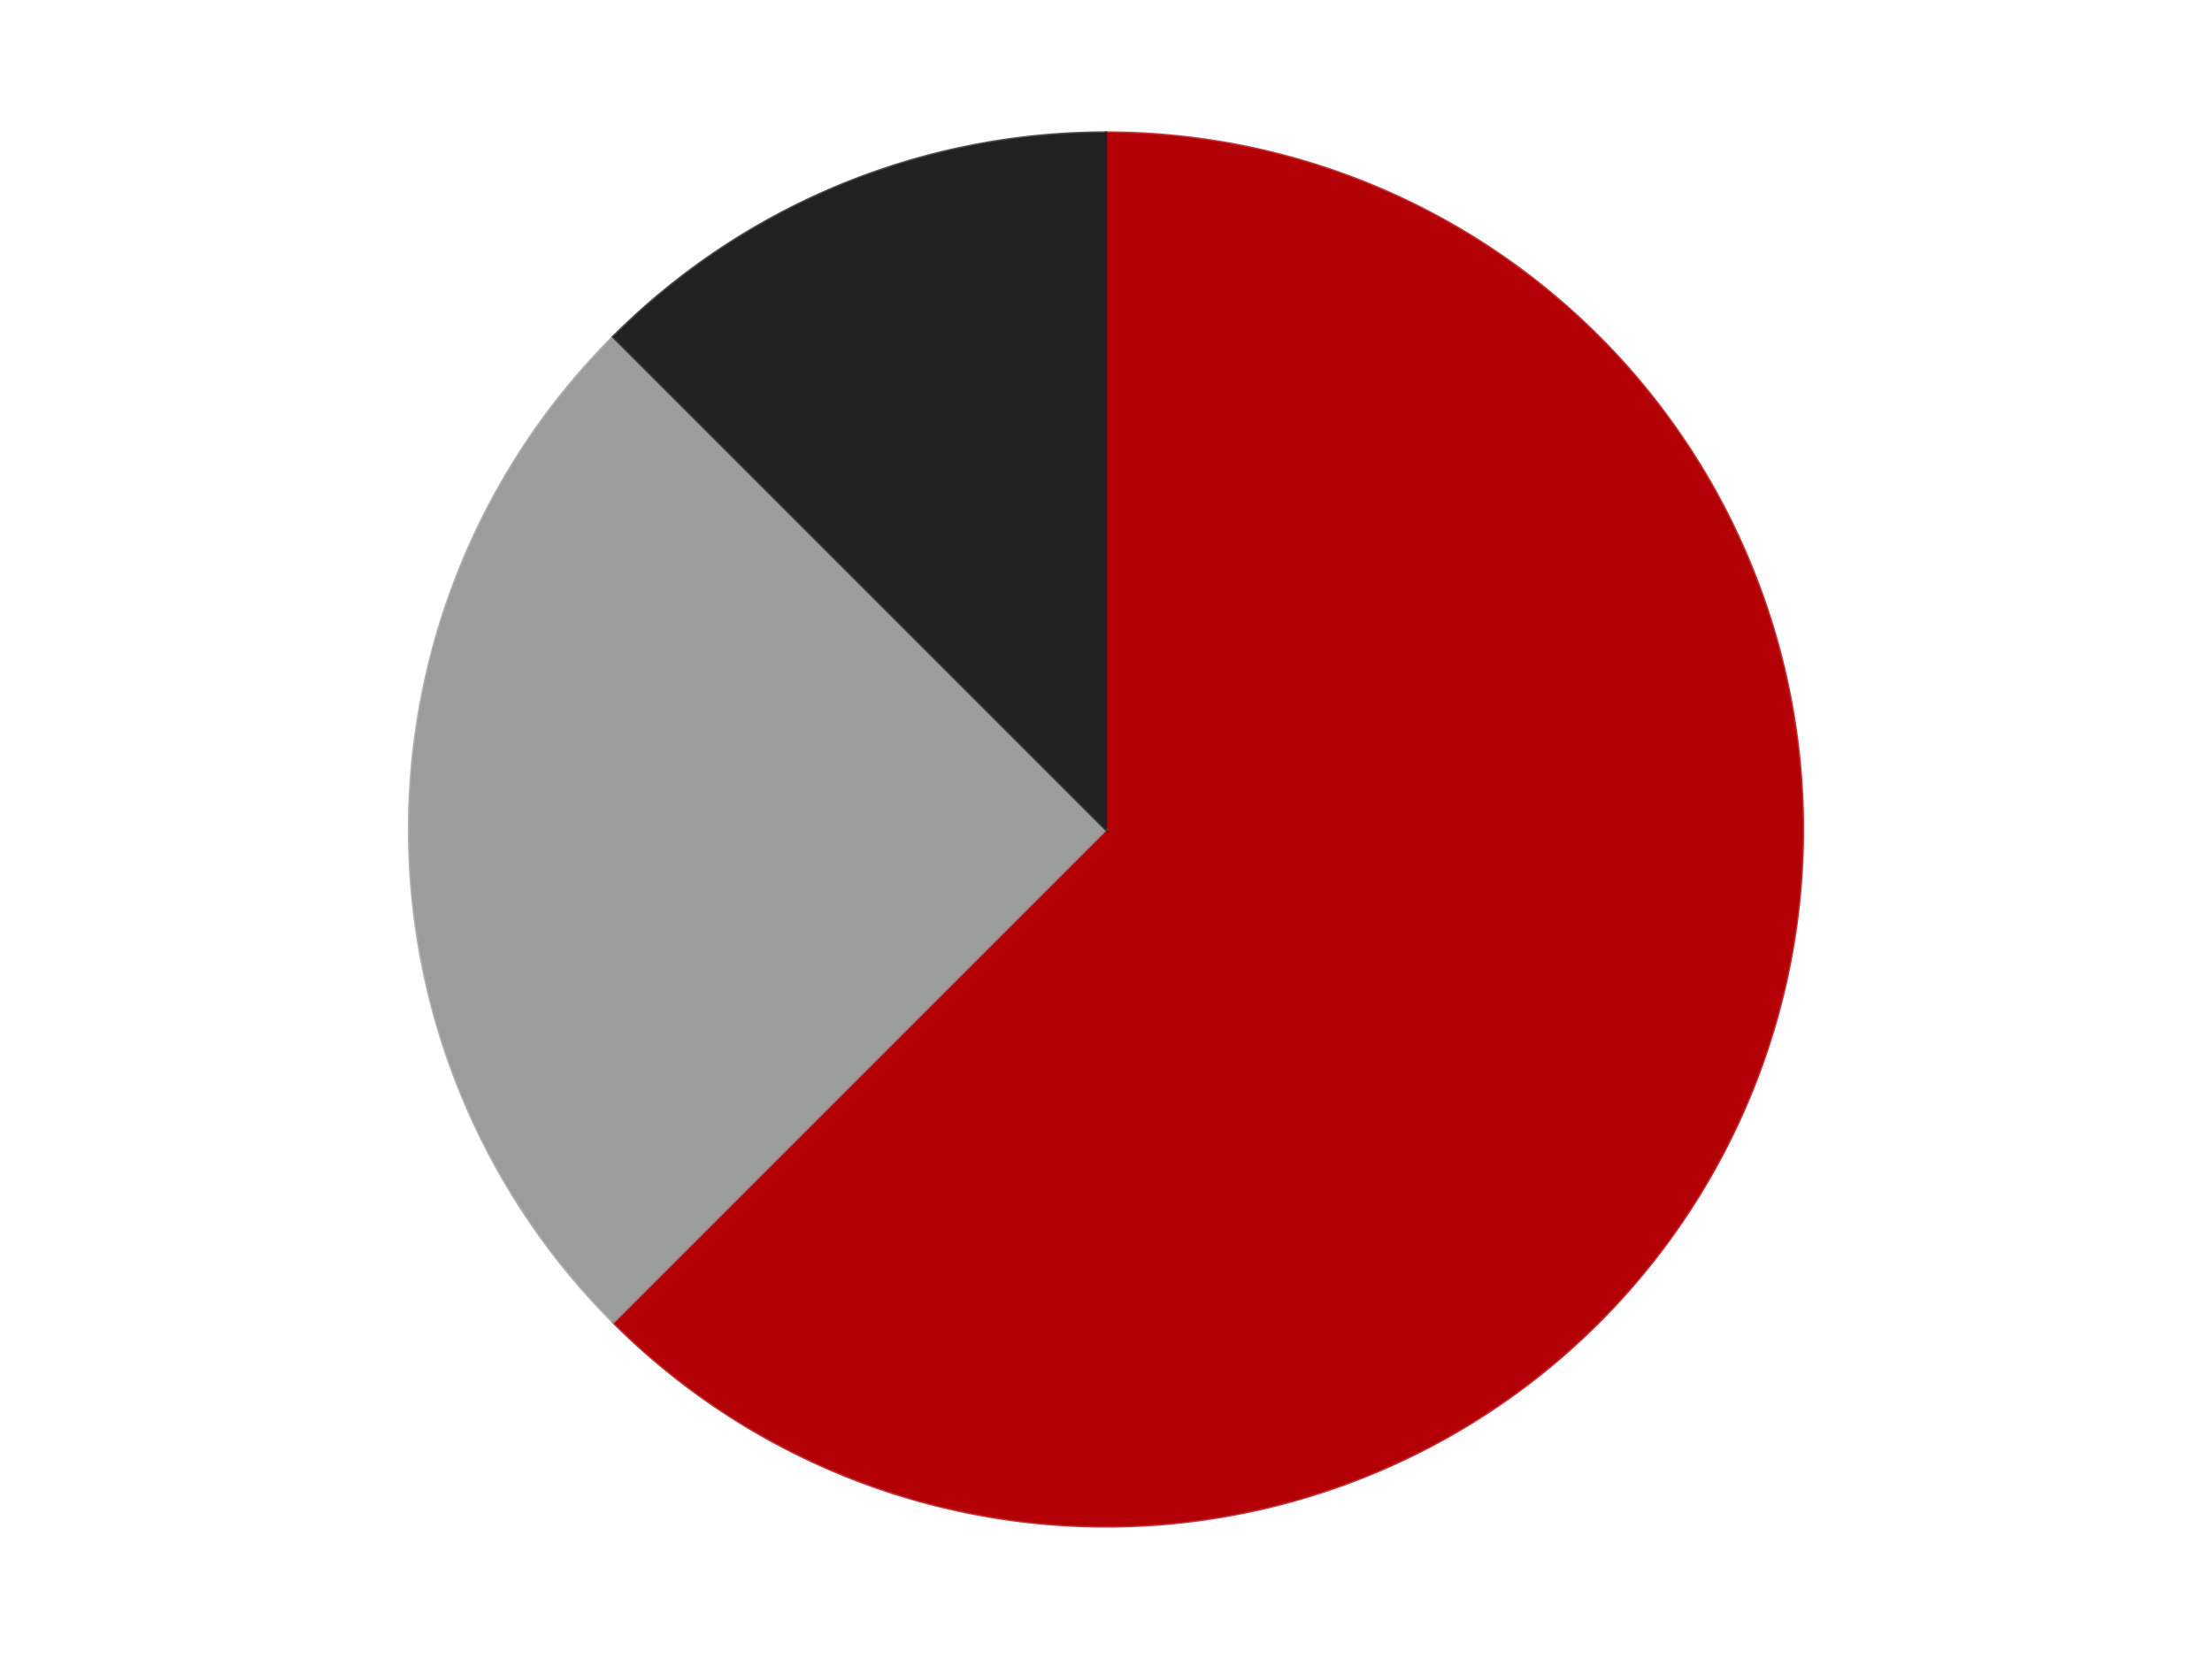
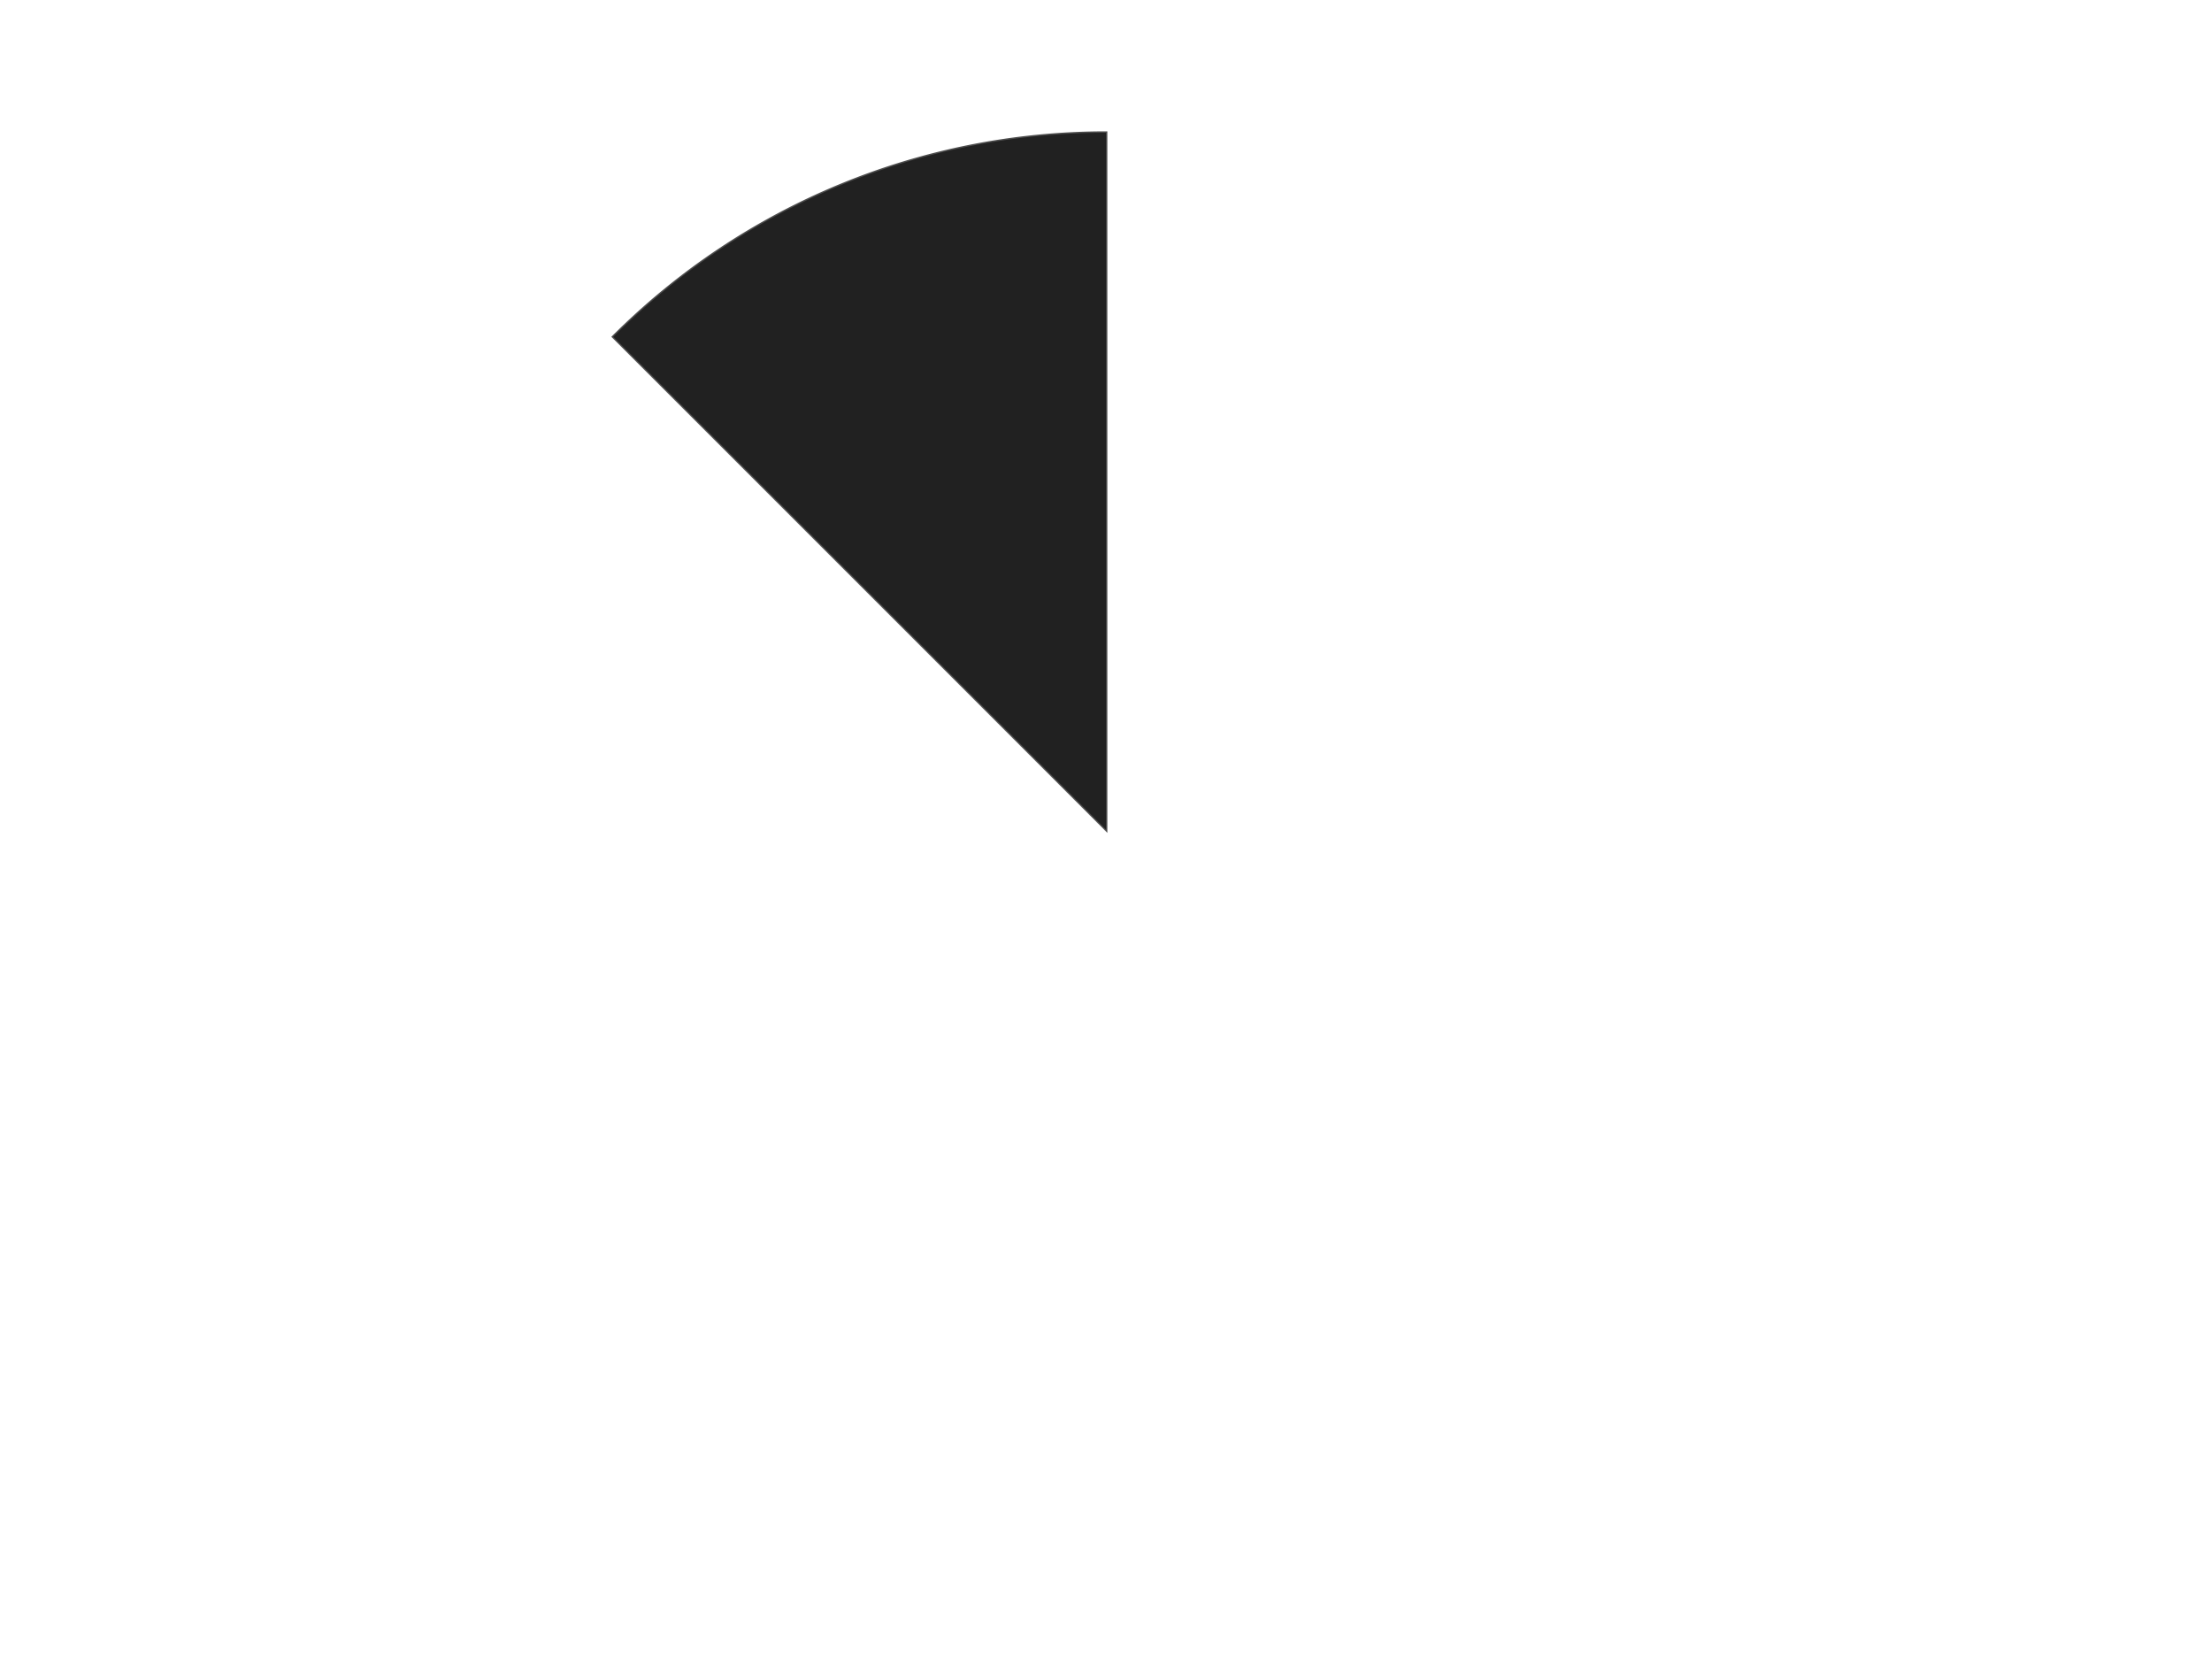
<svg xmlns="http://www.w3.org/2000/svg" xmlns:xlink="http://www.w3.org/1999/xlink" id="chart-29f56d8d-2abe-41db-910e-8bc8fd5146fa" class="pygal-chart" viewBox="0 0 800 600">
  <defs>
    <style type="text/css">#chart-29f56d8d-2abe-41db-910e-8bc8fd5146fa{-webkit-user-select:none;-webkit-font-smoothing:antialiased;font-family:Consolas,"Liberation Mono",Menlo,Courier,monospace}#chart-29f56d8d-2abe-41db-910e-8bc8fd5146fa .title{font-family:Consolas,"Liberation Mono",Menlo,Courier,monospace;font-size:16px}#chart-29f56d8d-2abe-41db-910e-8bc8fd5146fa .legends .legend text{font-family:Consolas,"Liberation Mono",Menlo,Courier,monospace;font-size:14px}#chart-29f56d8d-2abe-41db-910e-8bc8fd5146fa .axis text{font-family:Consolas,"Liberation Mono",Menlo,Courier,monospace;font-size:10px}#chart-29f56d8d-2abe-41db-910e-8bc8fd5146fa .axis text.major{font-family:Consolas,"Liberation Mono",Menlo,Courier,monospace;font-size:10px}#chart-29f56d8d-2abe-41db-910e-8bc8fd5146fa .text-overlay text.value{font-family:Consolas,"Liberation Mono",Menlo,Courier,monospace;font-size:16px}#chart-29f56d8d-2abe-41db-910e-8bc8fd5146fa .text-overlay text.label{font-family:Consolas,"Liberation Mono",Menlo,Courier,monospace;font-size:10px}#chart-29f56d8d-2abe-41db-910e-8bc8fd5146fa .tooltip{font-family:Consolas,"Liberation Mono",Menlo,Courier,monospace;font-size:14px}#chart-29f56d8d-2abe-41db-910e-8bc8fd5146fa text.no_data{font-family:Consolas,"Liberation Mono",Menlo,Courier,monospace;font-size:64px}
#chart-29f56d8d-2abe-41db-910e-8bc8fd5146fa{background-color:transparent}#chart-29f56d8d-2abe-41db-910e-8bc8fd5146fa path,#chart-29f56d8d-2abe-41db-910e-8bc8fd5146fa line,#chart-29f56d8d-2abe-41db-910e-8bc8fd5146fa rect,#chart-29f56d8d-2abe-41db-910e-8bc8fd5146fa circle{-webkit-transition:150ms;-moz-transition:150ms;transition:150ms}#chart-29f56d8d-2abe-41db-910e-8bc8fd5146fa .graph &gt; .background{fill:transparent}#chart-29f56d8d-2abe-41db-910e-8bc8fd5146fa .plot &gt; .background{fill:transparent}#chart-29f56d8d-2abe-41db-910e-8bc8fd5146fa .graph{fill:rgba(0,0,0,.87)}#chart-29f56d8d-2abe-41db-910e-8bc8fd5146fa text.no_data{fill:rgba(0,0,0,1)}#chart-29f56d8d-2abe-41db-910e-8bc8fd5146fa .title{fill:rgba(0,0,0,1)}#chart-29f56d8d-2abe-41db-910e-8bc8fd5146fa .legends .legend text{fill:rgba(0,0,0,.87)}#chart-29f56d8d-2abe-41db-910e-8bc8fd5146fa .legends .legend:hover text{fill:rgba(0,0,0,1)}#chart-29f56d8d-2abe-41db-910e-8bc8fd5146fa .axis .line{stroke:rgba(0,0,0,1)}#chart-29f56d8d-2abe-41db-910e-8bc8fd5146fa .axis .guide.line{stroke:rgba(0,0,0,.54)}#chart-29f56d8d-2abe-41db-910e-8bc8fd5146fa .axis .major.line{stroke:rgba(0,0,0,.87)}#chart-29f56d8d-2abe-41db-910e-8bc8fd5146fa .axis text.major{fill:rgba(0,0,0,1)}#chart-29f56d8d-2abe-41db-910e-8bc8fd5146fa .axis.y .guides:hover .guide.line,#chart-29f56d8d-2abe-41db-910e-8bc8fd5146fa .line-graph .axis.x .guides:hover .guide.line,#chart-29f56d8d-2abe-41db-910e-8bc8fd5146fa .stackedline-graph .axis.x .guides:hover .guide.line,#chart-29f56d8d-2abe-41db-910e-8bc8fd5146fa .xy-graph .axis.x .guides:hover .guide.line{stroke:rgba(0,0,0,1)}#chart-29f56d8d-2abe-41db-910e-8bc8fd5146fa .axis .guides:hover text{fill:rgba(0,0,0,1)}#chart-29f56d8d-2abe-41db-910e-8bc8fd5146fa .reactive{fill-opacity:1.0;stroke-opacity:.8;stroke-width:1}#chart-29f56d8d-2abe-41db-910e-8bc8fd5146fa .ci{stroke:rgba(0,0,0,.87)}#chart-29f56d8d-2abe-41db-910e-8bc8fd5146fa .reactive.active,#chart-29f56d8d-2abe-41db-910e-8bc8fd5146fa .active .reactive{fill-opacity:0.6;stroke-opacity:.9;stroke-width:4}#chart-29f56d8d-2abe-41db-910e-8bc8fd5146fa .ci .reactive.active{stroke-width:1.5}#chart-29f56d8d-2abe-41db-910e-8bc8fd5146fa .series text{fill:rgba(0,0,0,1)}#chart-29f56d8d-2abe-41db-910e-8bc8fd5146fa .tooltip rect{fill:transparent;stroke:rgba(0,0,0,1);-webkit-transition:opacity 150ms;-moz-transition:opacity 150ms;transition:opacity 150ms}#chart-29f56d8d-2abe-41db-910e-8bc8fd5146fa .tooltip .label{fill:rgba(0,0,0,.87)}#chart-29f56d8d-2abe-41db-910e-8bc8fd5146fa .tooltip .label{fill:rgba(0,0,0,.87)}#chart-29f56d8d-2abe-41db-910e-8bc8fd5146fa .tooltip .legend{font-size:.8em;fill:rgba(0,0,0,.54)}#chart-29f56d8d-2abe-41db-910e-8bc8fd5146fa .tooltip .x_label{font-size:.6em;fill:rgba(0,0,0,1)}#chart-29f56d8d-2abe-41db-910e-8bc8fd5146fa .tooltip .xlink{font-size:.5em;text-decoration:underline}#chart-29f56d8d-2abe-41db-910e-8bc8fd5146fa .tooltip .value{font-size:1.5em}#chart-29f56d8d-2abe-41db-910e-8bc8fd5146fa .bound{font-size:.5em}#chart-29f56d8d-2abe-41db-910e-8bc8fd5146fa .max-value{font-size:.75em;fill:rgba(0,0,0,.54)}#chart-29f56d8d-2abe-41db-910e-8bc8fd5146fa .map-element{fill:transparent;stroke:rgba(0,0,0,.54) !important}#chart-29f56d8d-2abe-41db-910e-8bc8fd5146fa .map-element .reactive{fill-opacity:inherit;stroke-opacity:inherit}#chart-29f56d8d-2abe-41db-910e-8bc8fd5146fa .color-0,#chart-29f56d8d-2abe-41db-910e-8bc8fd5146fa .color-0 a:visited{stroke:#F44336;fill:#F44336}#chart-29f56d8d-2abe-41db-910e-8bc8fd5146fa .color-1,#chart-29f56d8d-2abe-41db-910e-8bc8fd5146fa .color-1 a:visited{stroke:#3F51B5;fill:#3F51B5}#chart-29f56d8d-2abe-41db-910e-8bc8fd5146fa .color-2,#chart-29f56d8d-2abe-41db-910e-8bc8fd5146fa .color-2 a:visited{stroke:#009688;fill:#009688}#chart-29f56d8d-2abe-41db-910e-8bc8fd5146fa .text-overlay .color-0 text{fill:black}#chart-29f56d8d-2abe-41db-910e-8bc8fd5146fa .text-overlay .color-1 text{fill:black}#chart-29f56d8d-2abe-41db-910e-8bc8fd5146fa .text-overlay .color-2 text{fill:black}
#chart-29f56d8d-2abe-41db-910e-8bc8fd5146fa text.no_data{text-anchor:middle}#chart-29f56d8d-2abe-41db-910e-8bc8fd5146fa .guide.line{fill:none}#chart-29f56d8d-2abe-41db-910e-8bc8fd5146fa .centered{text-anchor:middle}#chart-29f56d8d-2abe-41db-910e-8bc8fd5146fa .title{text-anchor:middle}#chart-29f56d8d-2abe-41db-910e-8bc8fd5146fa .legends .legend text{fill-opacity:1}#chart-29f56d8d-2abe-41db-910e-8bc8fd5146fa .axis.x text{text-anchor:middle}#chart-29f56d8d-2abe-41db-910e-8bc8fd5146fa .axis.x:not(.web) text[transform]{text-anchor:start}#chart-29f56d8d-2abe-41db-910e-8bc8fd5146fa .axis.x:not(.web) text[transform].backwards{text-anchor:end}#chart-29f56d8d-2abe-41db-910e-8bc8fd5146fa .axis.y text{text-anchor:end}#chart-29f56d8d-2abe-41db-910e-8bc8fd5146fa .axis.y text[transform].backwards{text-anchor:start}#chart-29f56d8d-2abe-41db-910e-8bc8fd5146fa .axis.y2 text{text-anchor:start}#chart-29f56d8d-2abe-41db-910e-8bc8fd5146fa .axis.y2 text[transform].backwards{text-anchor:end}#chart-29f56d8d-2abe-41db-910e-8bc8fd5146fa .axis .guide.line{stroke-dasharray:4,4;stroke:black}#chart-29f56d8d-2abe-41db-910e-8bc8fd5146fa .axis .major.guide.line{stroke-dasharray:6,6;stroke:black}#chart-29f56d8d-2abe-41db-910e-8bc8fd5146fa .horizontal .axis.y .guide.line,#chart-29f56d8d-2abe-41db-910e-8bc8fd5146fa .horizontal .axis.y2 .guide.line,#chart-29f56d8d-2abe-41db-910e-8bc8fd5146fa .vertical .axis.x .guide.line{opacity:0}#chart-29f56d8d-2abe-41db-910e-8bc8fd5146fa .horizontal .axis.always_show .guide.line,#chart-29f56d8d-2abe-41db-910e-8bc8fd5146fa .vertical .axis.always_show .guide.line{opacity:1 !important}#chart-29f56d8d-2abe-41db-910e-8bc8fd5146fa .axis.y .guides:hover .guide.line,#chart-29f56d8d-2abe-41db-910e-8bc8fd5146fa .axis.y2 .guides:hover .guide.line,#chart-29f56d8d-2abe-41db-910e-8bc8fd5146fa .axis.x .guides:hover .guide.line{opacity:1}#chart-29f56d8d-2abe-41db-910e-8bc8fd5146fa .axis .guides:hover text{opacity:1}#chart-29f56d8d-2abe-41db-910e-8bc8fd5146fa .nofill{fill:none}#chart-29f56d8d-2abe-41db-910e-8bc8fd5146fa .subtle-fill{fill-opacity:.2}#chart-29f56d8d-2abe-41db-910e-8bc8fd5146fa .dot{stroke-width:1px;fill-opacity:1;stroke-opacity:1}#chart-29f56d8d-2abe-41db-910e-8bc8fd5146fa .dot.active{stroke-width:5px}#chart-29f56d8d-2abe-41db-910e-8bc8fd5146fa .dot.negative{fill:transparent}#chart-29f56d8d-2abe-41db-910e-8bc8fd5146fa text,#chart-29f56d8d-2abe-41db-910e-8bc8fd5146fa tspan{stroke:none !important}#chart-29f56d8d-2abe-41db-910e-8bc8fd5146fa .series text.active{opacity:1}#chart-29f56d8d-2abe-41db-910e-8bc8fd5146fa .tooltip rect{fill-opacity:.95;stroke-width:.5}#chart-29f56d8d-2abe-41db-910e-8bc8fd5146fa .tooltip text{fill-opacity:1}#chart-29f56d8d-2abe-41db-910e-8bc8fd5146fa .showable{visibility:hidden}#chart-29f56d8d-2abe-41db-910e-8bc8fd5146fa .showable.shown{visibility:visible}#chart-29f56d8d-2abe-41db-910e-8bc8fd5146fa .gauge-background{fill:rgba(229,229,229,1);stroke:none}#chart-29f56d8d-2abe-41db-910e-8bc8fd5146fa .bg-lines{stroke:transparent;stroke-width:2px}</style>
    <script type="text/javascript">window.pygal = window.pygal || {};window.pygal.config = window.pygal.config || {};window.pygal.config['29f56d8d-2abe-41db-910e-8bc8fd5146fa'] = {"allow_interruptions": false, "box_mode": "extremes", "classes": ["pygal-chart"], "css": ["file://style.css", "file://graph.css"], "defs": [], "disable_xml_declaration": false, "dots_size": 2.5, "dynamic_print_values": false, "explicit_size": false, "fill": false, "force_uri_protocol": "https", "formatter": null, "half_pie": false, "height": 600, "include_x_axis": false, "inner_radius": 0, "interpolate": null, "interpolation_parameters": {}, "interpolation_precision": 250, "inverse_y_axis": false, "js": ["//kozea.github.io/pygal.js/2.0.x/pygal-tooltips.min.js"], "legend_at_bottom": false, "legend_at_bottom_columns": null, "legend_box_size": 12, "logarithmic": false, "margin": 20, "margin_bottom": null, "margin_left": null, "margin_right": null, "margin_top": null, "max_scale": 16, "min_scale": 4, "missing_value_fill_truncation": "x", "no_data_text": "No data", "no_prefix": false, "order_min": null, "pretty_print": false, "print_labels": false, "print_values": false, "print_values_position": "center", "print_zeroes": true, "range": null, "rounded_bars": null, "secondary_range": null, "show_dots": true, "show_legend": false, "show_minor_x_labels": true, "show_minor_y_labels": true, "show_only_major_dots": false, "show_x_guides": false, "show_x_labels": true, "show_y_guides": true, "show_y_labels": true, "spacing": 10, "stack_from_top": false, "strict": false, "stroke": true, "stroke_style": null, "style": {"background": "transparent", "ci_colors": [], "colors": ["#F44336", "#3F51B5", "#009688", "#FFC107", "#FF5722", "#9C27B0", "#03A9F4", "#8BC34A", "#FF9800", "#E91E63", "#2196F3", "#4CAF50", "#FFEB3B", "#673AB7", "#00BCD4", "#CDDC39", "#9E9E9E", "#607D8B"], "dot_opacity": "1", "font_family": "Consolas, \"Liberation Mono\", Menlo, Courier, monospace", "foreground": "rgba(0, 0, 0, .87)", "foreground_strong": "rgba(0, 0, 0, 1)", "foreground_subtle": "rgba(0, 0, 0, .54)", "guide_stroke_color": "black", "guide_stroke_dasharray": "4,4", "label_font_family": "Consolas, \"Liberation Mono\", Menlo, Courier, monospace", "label_font_size": 10, "legend_font_family": "Consolas, \"Liberation Mono\", Menlo, Courier, monospace", "legend_font_size": 14, "major_guide_stroke_color": "black", "major_guide_stroke_dasharray": "6,6", "major_label_font_family": "Consolas, \"Liberation Mono\", Menlo, Courier, monospace", "major_label_font_size": 10, "no_data_font_family": "Consolas, \"Liberation Mono\", Menlo, Courier, monospace", "no_data_font_size": 64, "opacity": "1.0", "opacity_hover": "0.6", "plot_background": "transparent", "stroke_opacity": ".8", "stroke_opacity_hover": ".9", "stroke_width": "1", "stroke_width_hover": "4", "title_font_family": "Consolas, \"Liberation Mono\", Menlo, Courier, monospace", "title_font_size": 16, "tooltip_font_family": "Consolas, \"Liberation Mono\", Menlo, Courier, monospace", "tooltip_font_size": 14, "transition": "150ms", "value_background": "rgba(229, 229, 229, 1)", "value_colors": [], "value_font_family": "Consolas, \"Liberation Mono\", Menlo, Courier, monospace", "value_font_size": 16, "value_label_font_family": "Consolas, \"Liberation Mono\", Menlo, Courier, monospace", "value_label_font_size": 10}, "title": null, "tooltip_border_radius": 0, "tooltip_fancy_mode": true, "truncate_label": null, "truncate_legend": null, "width": 800, "x_label_rotation": 0, "x_labels": null, "x_labels_major": null, "x_labels_major_count": null, "x_labels_major_every": null, "x_title": null, "xrange": null, "y_label_rotation": 0, "y_labels": null, "y_labels_major": null, "y_labels_major_count": null, "y_labels_major_every": null, "y_title": null, "zero": 0, "legends": ["Red", "Light Gray", "Black"]}</script>
    <script type="text/javascript" xlink:href="https://kozea.github.io/pygal.js/2.0.x/pygal-tooltips.min.js" />
  </defs>
  <title>Pygal</title>
  <g class="graph pie-graph vertical">
-     <rect x="0" y="0" width="800" height="600" class="background" />
    <g transform="translate(20, 20)" class="plot">
-       <rect x="0" y="0" width="760" height="560" class="background" />
      <g class="series serie-0 color-0">
        <g class="slices">
          <g class="slice" style="fill: #B30006; stroke: #B30006">
-             <path d="M380 28 A252 252 0 1 1 201.809 458.191 L380 280 A0 0 0 1 0 380 280 z" class="slice reactive tooltip-trigger" />
            <desc class="value">25</desc>
            <desc class="x centered">496.4088210964221</desc>
            <desc class="y centered">328.21811247800133</desc>
          </g>
        </g>
      </g>
      <g class="series serie-1 color-1">
        <g class="slices">
          <g class="slice" style="fill: #9C9C9C; stroke: #9C9C9C">
-             <path d="M201.809 458.191 A252 252 0 0 1 201.809 101.809 L380 280 A0 0 0 0 0 380 280 z" class="slice reactive tooltip-trigger" />
            <desc class="value">10</desc>
            <desc class="x centered">254.0</desc>
            <desc class="y centered">280.0</desc>
          </g>
        </g>
      </g>
      <g class="series serie-2 color-2">
        <g class="slices">
          <g class="slice" style="fill: #212121; stroke: #212121">
            <path d="M201.809 101.809 A252 252 0 0 1 380 28 L380 280 A0 0 0 0 0 380 280 z" class="slice reactive tooltip-trigger" />
            <desc class="value">5</desc>
            <desc class="x centered">331.7818875219986</desc>
            <desc class="y centered">163.59117890357788</desc>
          </g>
        </g>
      </g>
    </g>
    <g class="titles" />
    <g transform="translate(20, 20)" class="plot overlay">
      <g class="series serie-0 color-0" />
      <g class="series serie-1 color-1" />
      <g class="series serie-2 color-2" />
    </g>
    <g transform="translate(20, 20)" class="plot text-overlay">
      <g class="series serie-0 color-0" />
      <g class="series serie-1 color-1" />
      <g class="series serie-2 color-2" />
    </g>
    <g transform="translate(20, 20)" class="plot tooltip-overlay">
      <g transform="translate(0 0)" style="opacity: 0" class="tooltip">
-         <rect rx="0" ry="0" width="0" height="0" class="tooltip-box" />
        <g class="text" />
      </g>
    </g>
  </g>
</svg>